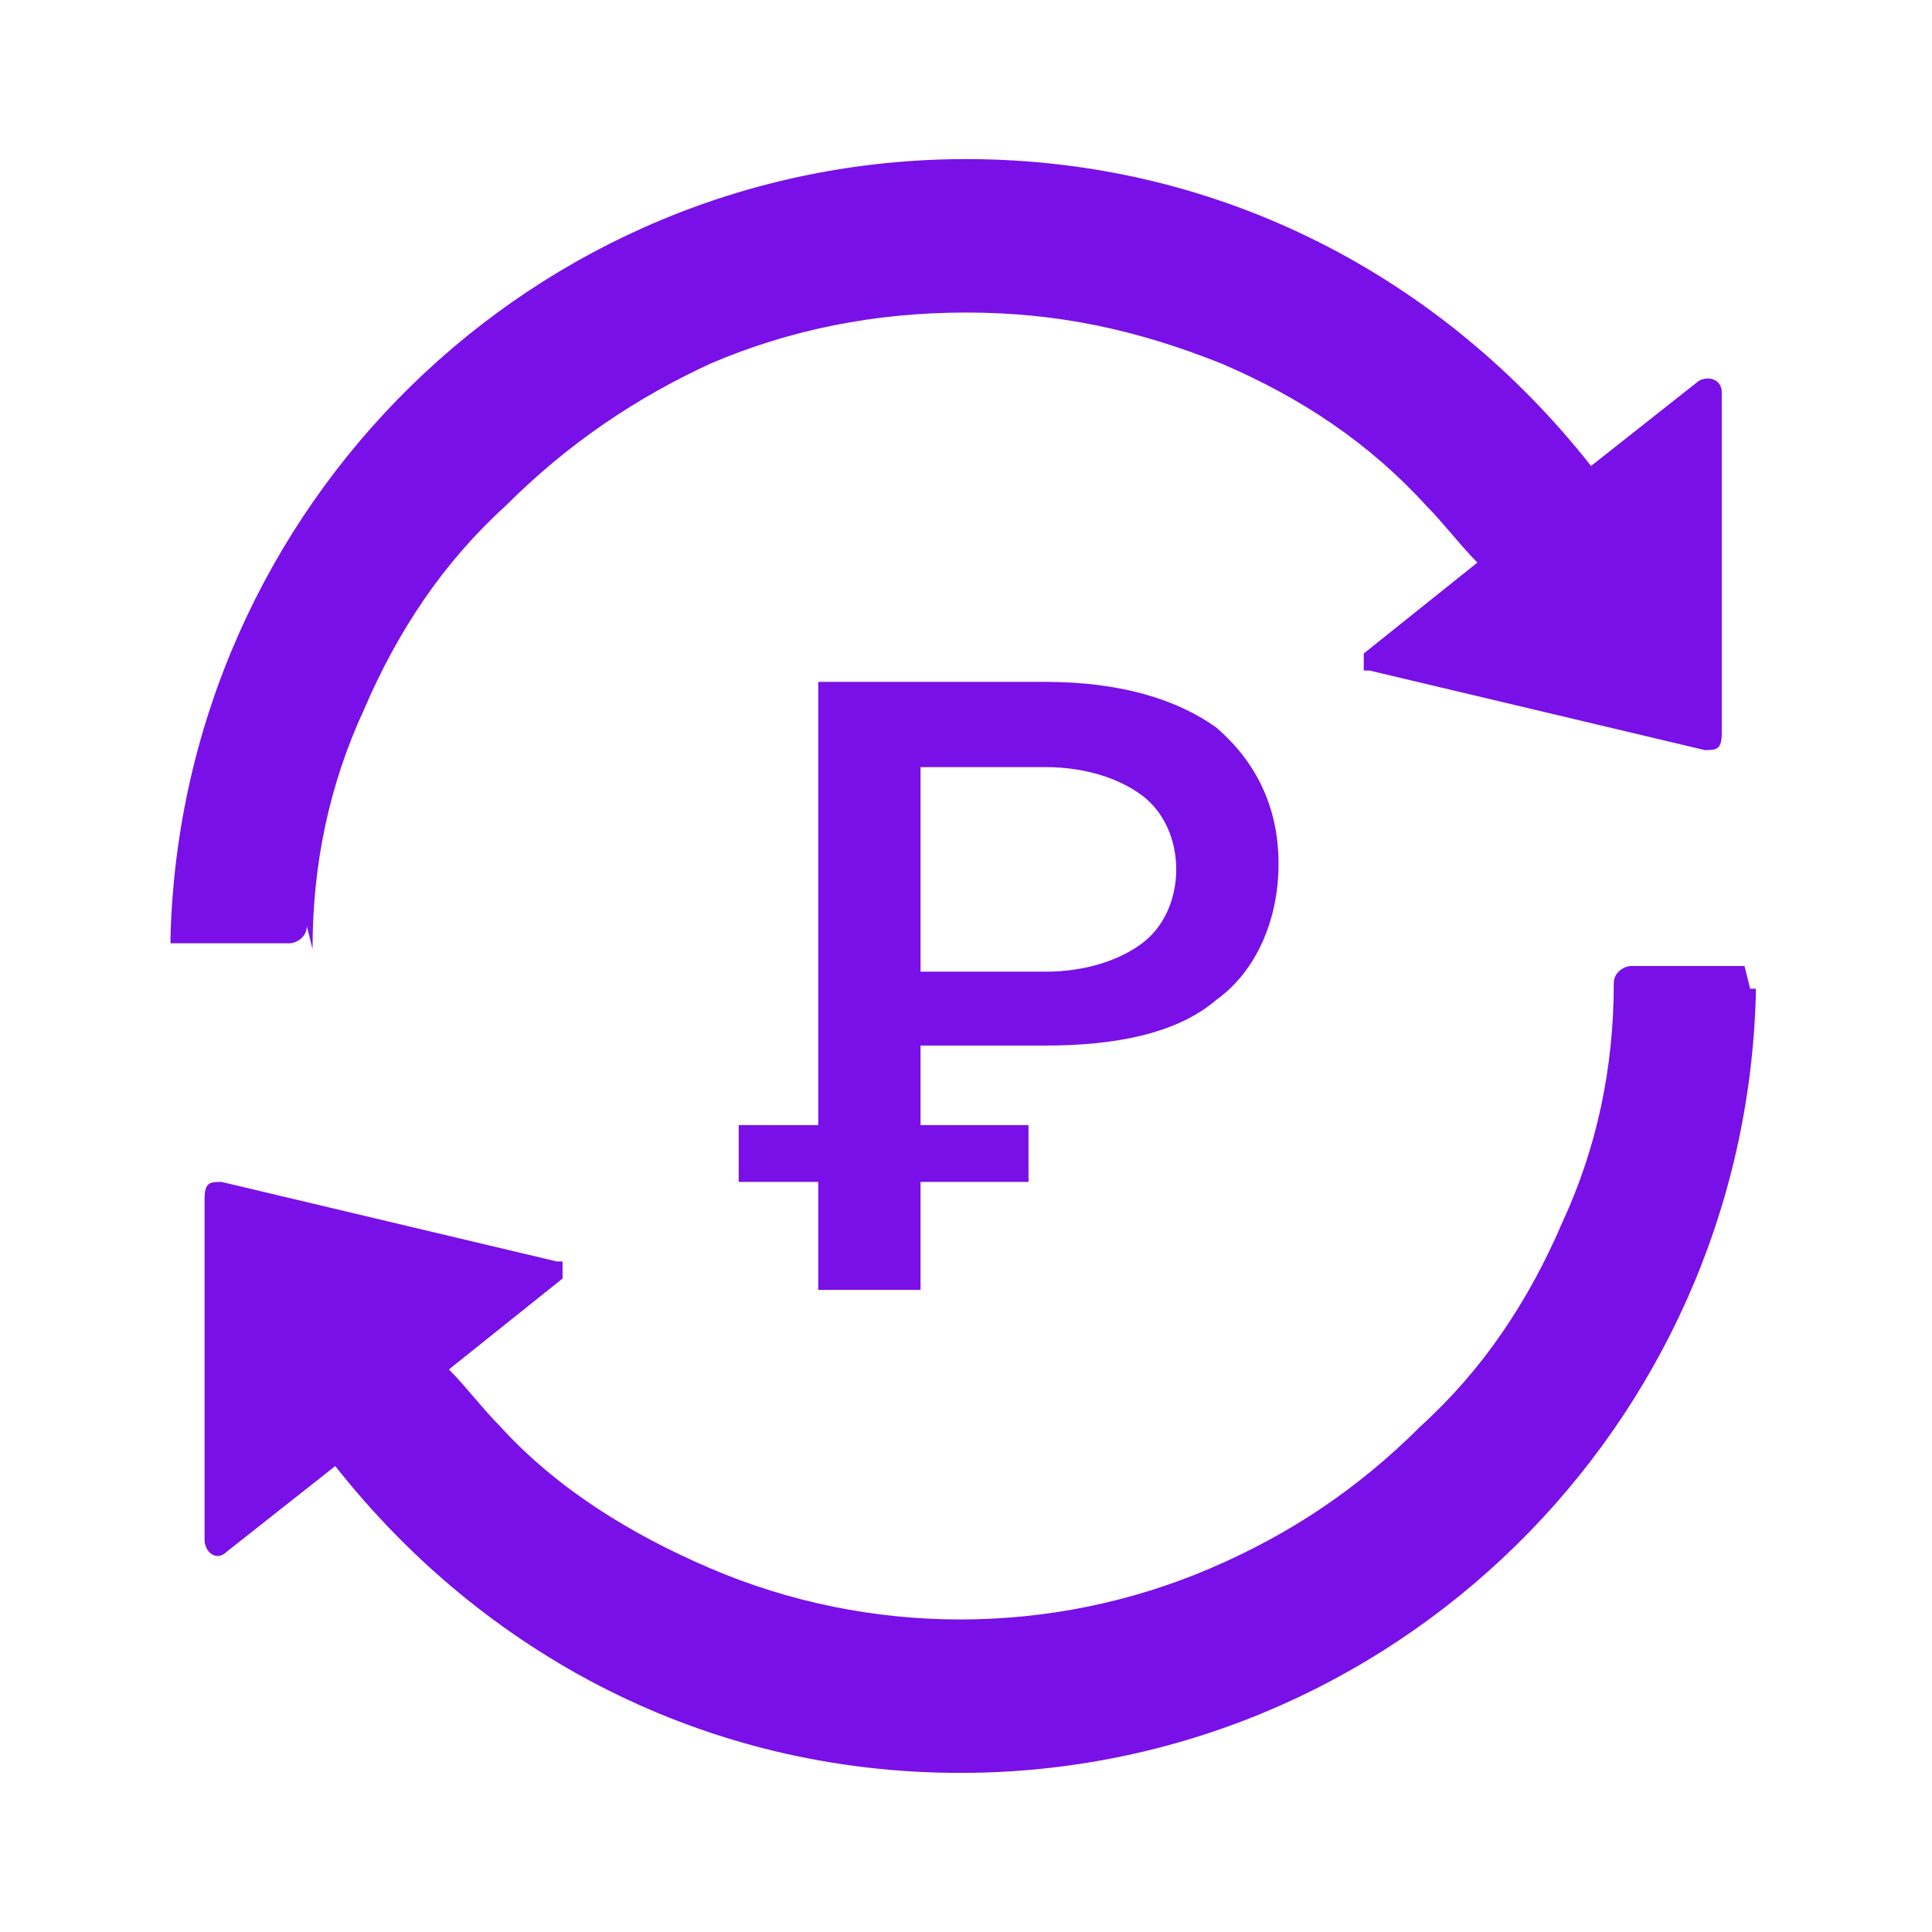
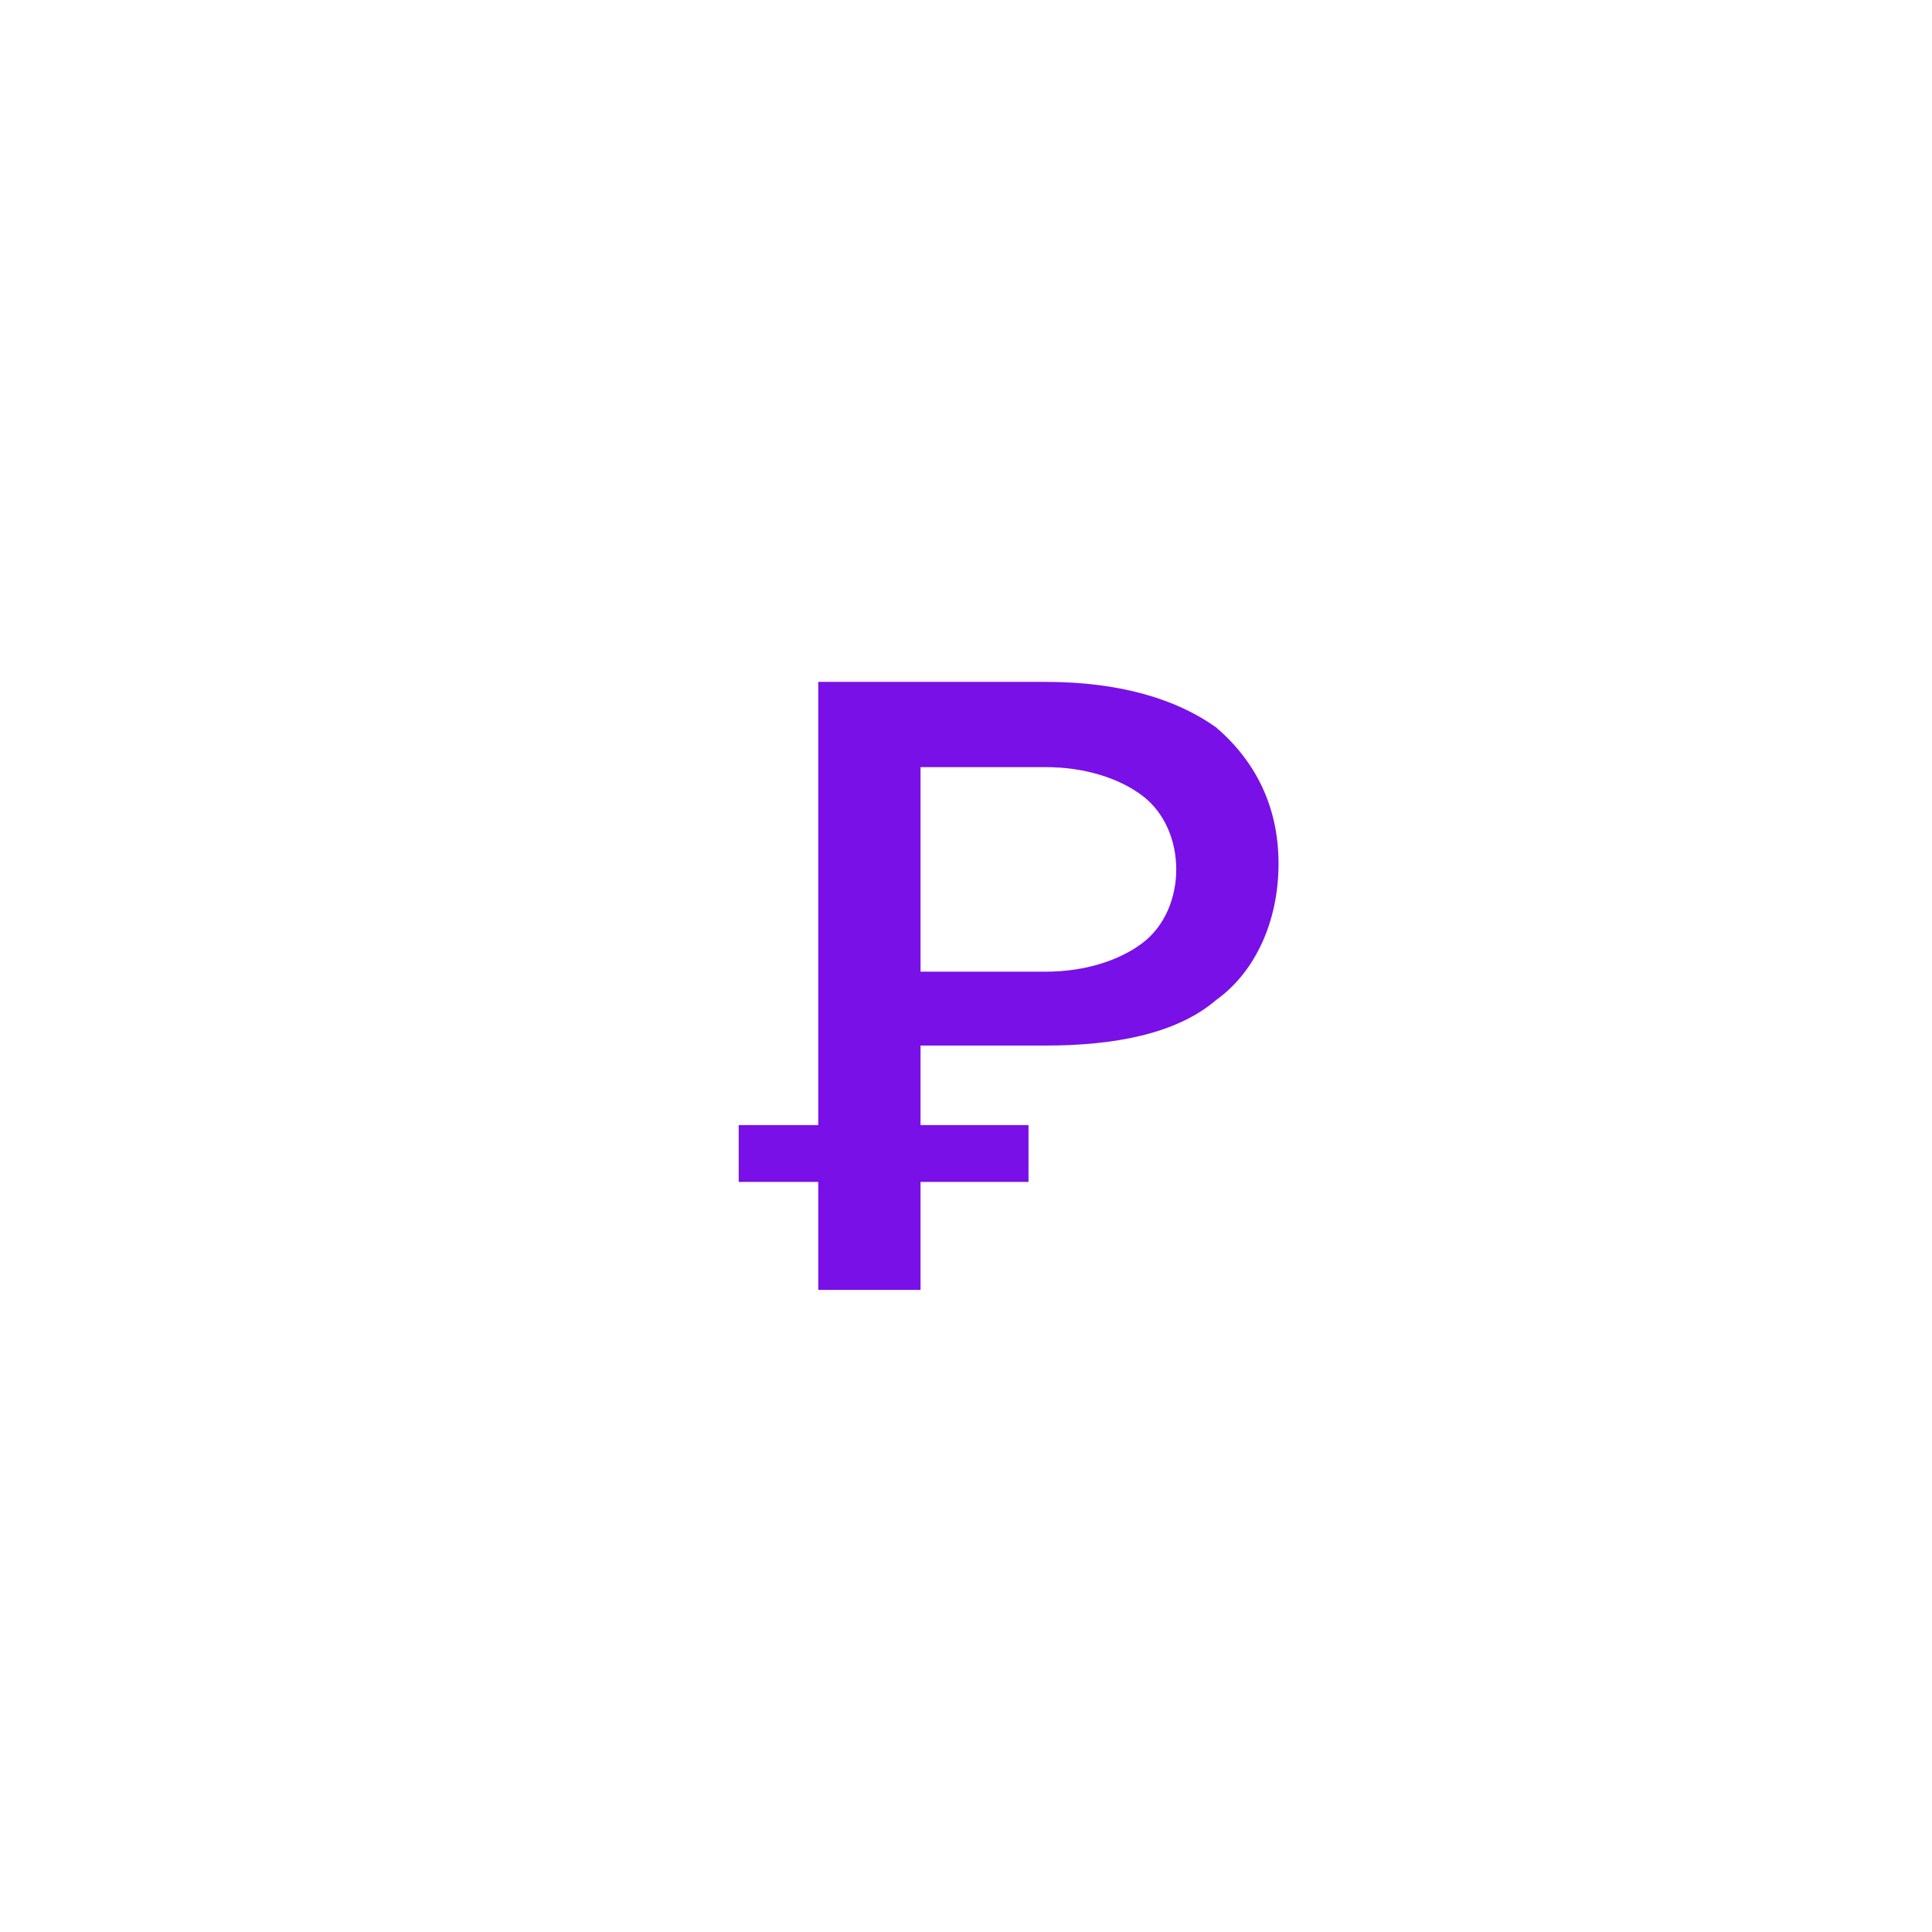
<svg xmlns="http://www.w3.org/2000/svg" id="_Слой_1" data-name="Слой 1" version="1.1" viewBox="0 0 34 34">
  <defs>
    <style> .cls-1 { fill: #7910e7; stroke-width: 0px; } </style>
  </defs>
-   <path class="cls-1" d="M5.5,16.7c0-1.5.3-2.9.9-4.2.6-1.4,1.4-2.6,2.5-3.6,1.1-1.1,2.3-1.9,3.6-2.5,1.4-.6,2.9-.9,4.5-.9s3,.3,4.5.9c1.4.6,2.6,1.4,3.6,2.5.3.3.6.7.9,1l-2,1.6s0,0,0,.1c0,0,0,0,0,.1,0,0,0,0,0,.1,0,0,0,0,.1,0l5.9,1.4c.2,0,.3,0,.3-.3v-6c0-.2-.2-.3-.4-.2l-1.9,1.5c-2.6-3.3-6.5-5.4-11-5.4-7.6,0-13.8,6.1-14,13.7,0,0,0,0,0,.1,0,0,0,0,0,0,0,0,0,0,0,0,0,0,0,0,.1,0h2c.1,0,.3-.1.3-.3ZM30.7,17h-2c-.1,0-.3.1-.3.3,0,1.5-.3,2.9-.9,4.2-.6,1.4-1.4,2.6-2.5,3.6-1.1,1.1-2.3,1.9-3.7,2.5-1.4.6-2.9.9-4.4.9-1.5,0-3-.3-4.4-.9-1.4-.6-2.7-1.4-3.7-2.5-.3-.3-.6-.7-.9-1l2-1.6s0,0,0-.1,0,0,0-.1c0,0,0,0,0-.1,0,0,0,0-.1,0l-5.9-1.4c-.2,0-.3,0-.3.3v6c0,.2.2.4.4.2l1.9-1.5c2.6,3.3,6.5,5.4,11,5.4,7.6,0,13.8-6.1,14-13.7,0,0,0,0,0-.1,0,0,0,0,0,0,0,0,0,0,0,0,0,0,0,0-.1,0Z" />
  <path class="cls-1" d="M14.4,22.8v-10.8h4c1.3,0,2.3.3,3,.8.7.6,1.1,1.4,1.1,2.4s-.4,1.9-1.1,2.4c-.7.6-1.8.8-3,.8h-3l.8-.8v5.1h-1.8ZM16.2,17.9l-.8-.8h3c.7,0,1.3-.2,1.7-.5.4-.3.6-.8.6-1.3s-.2-1-.6-1.3c-.4-.3-1-.5-1.7-.5h-3l.8-.9v5.3ZM13,20.8v-1h5.1v1h-5.1Z" />
</svg>